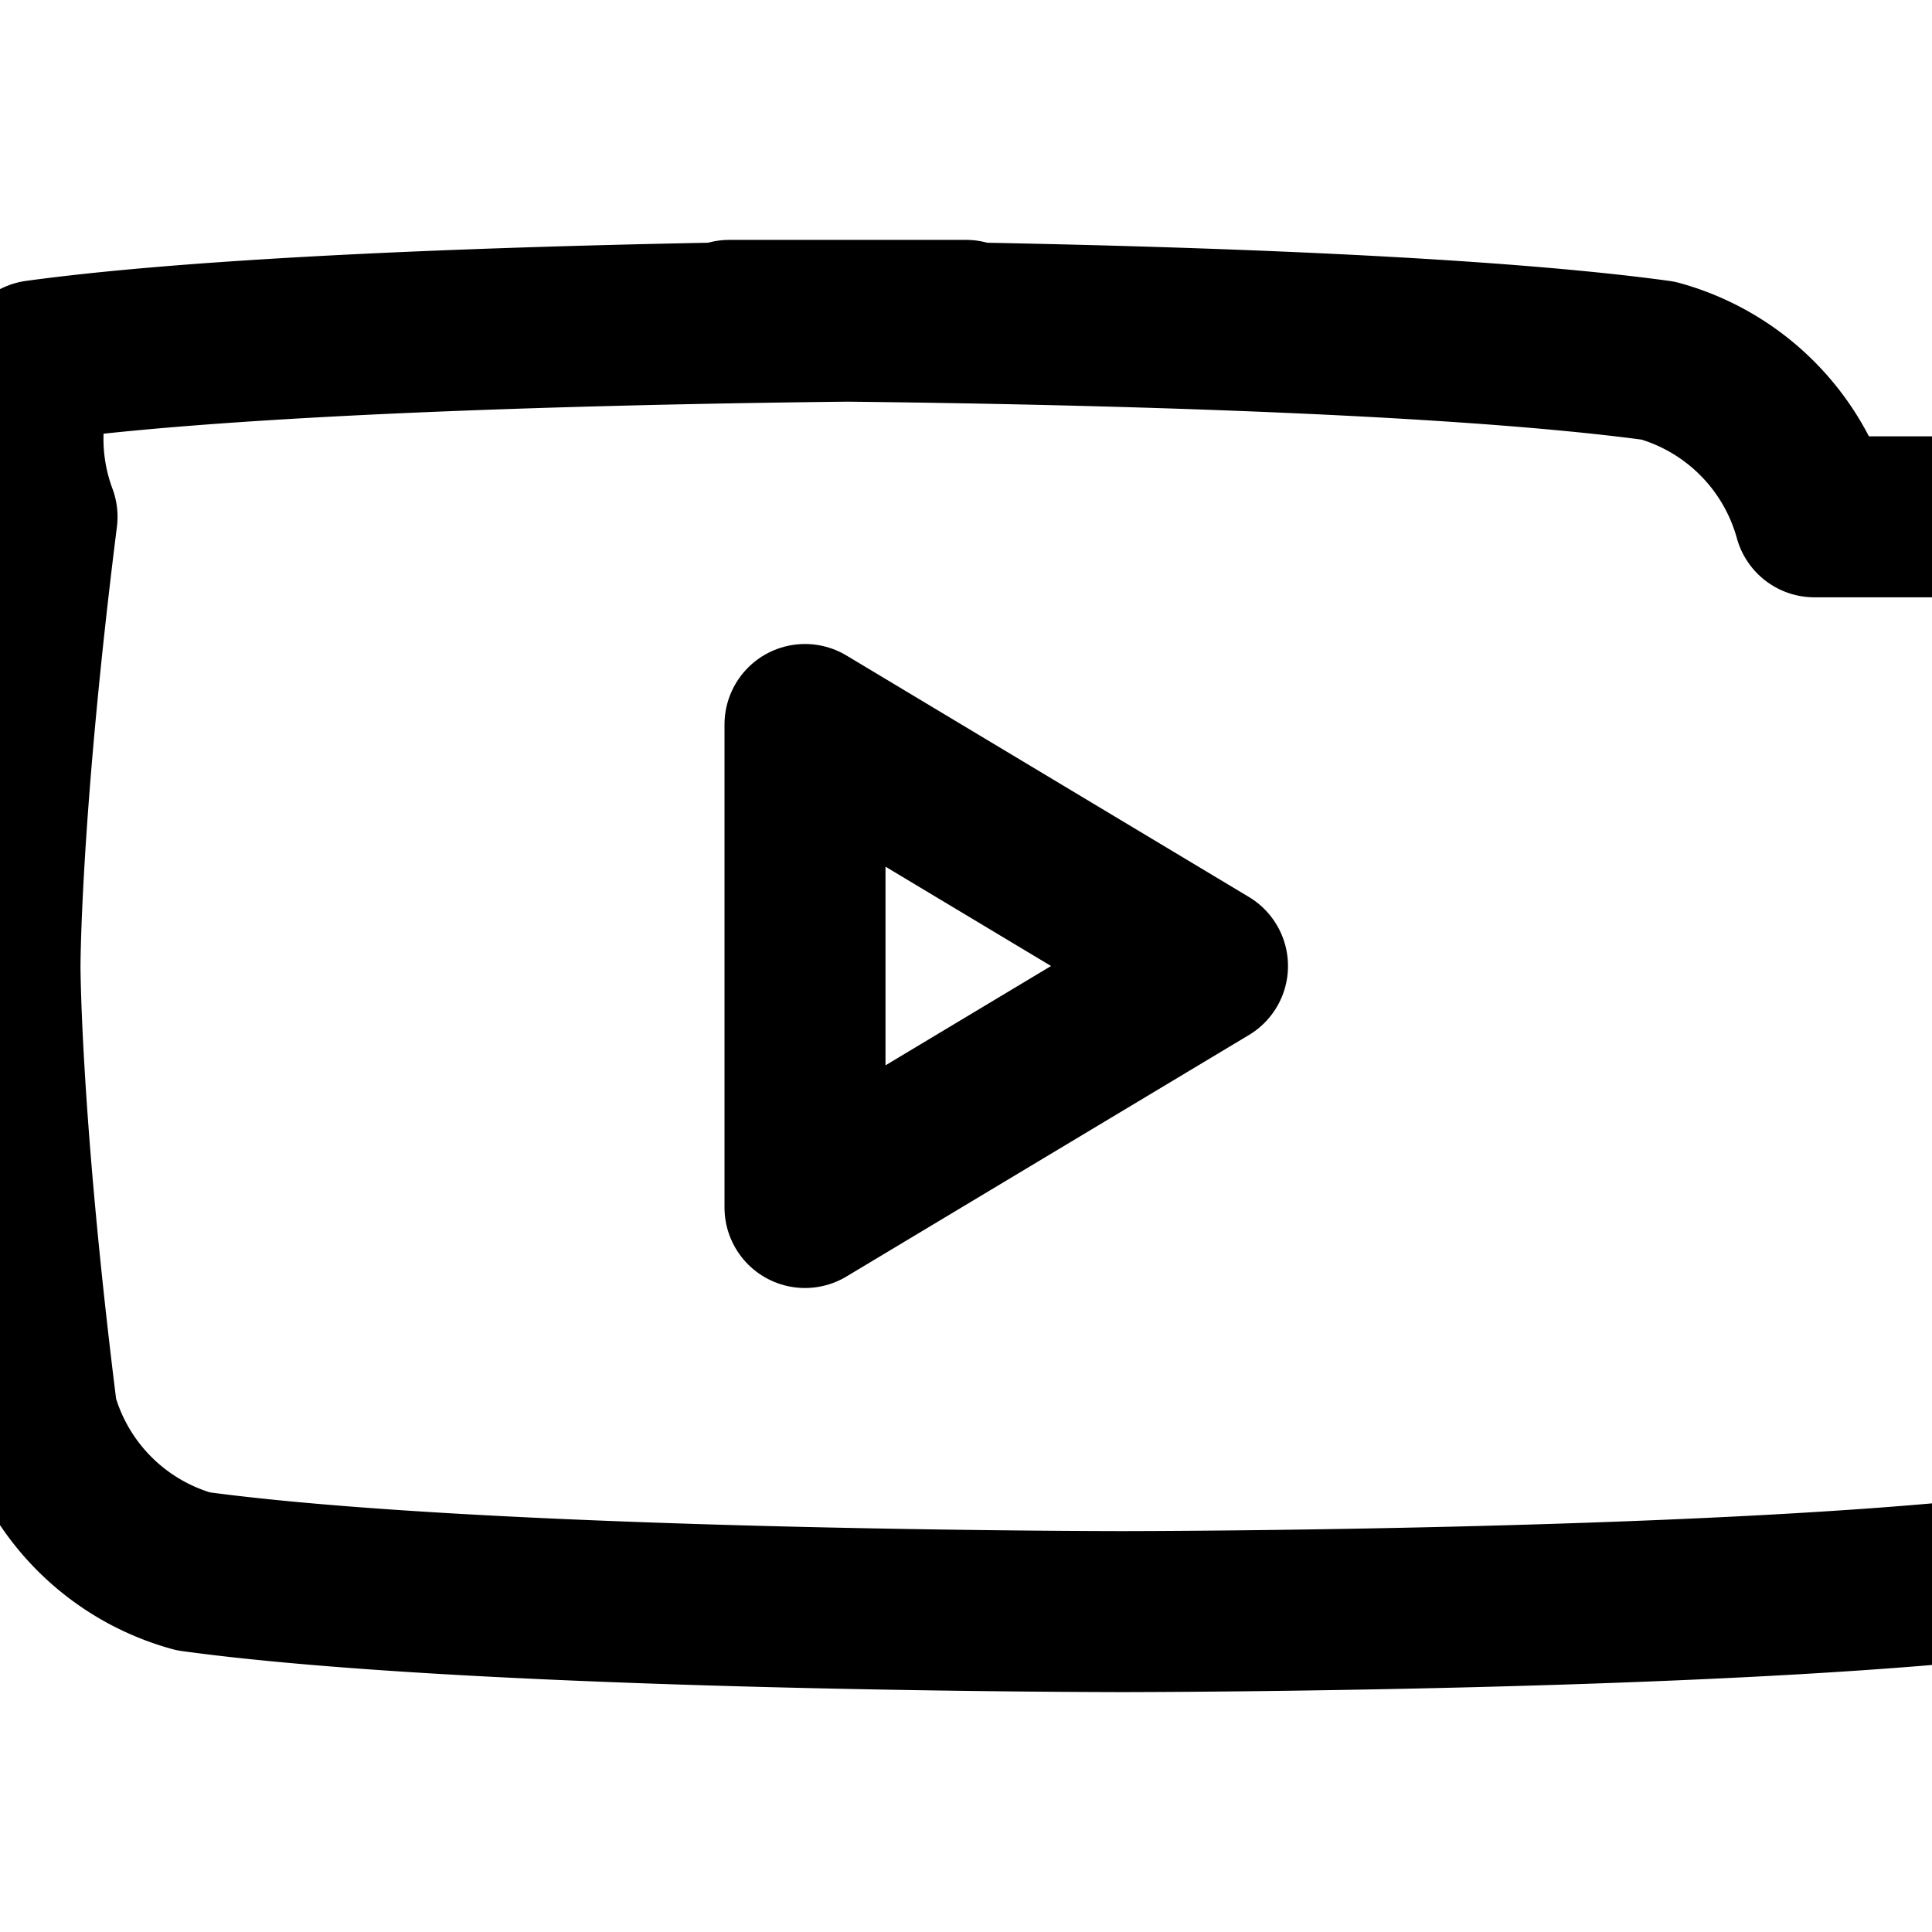
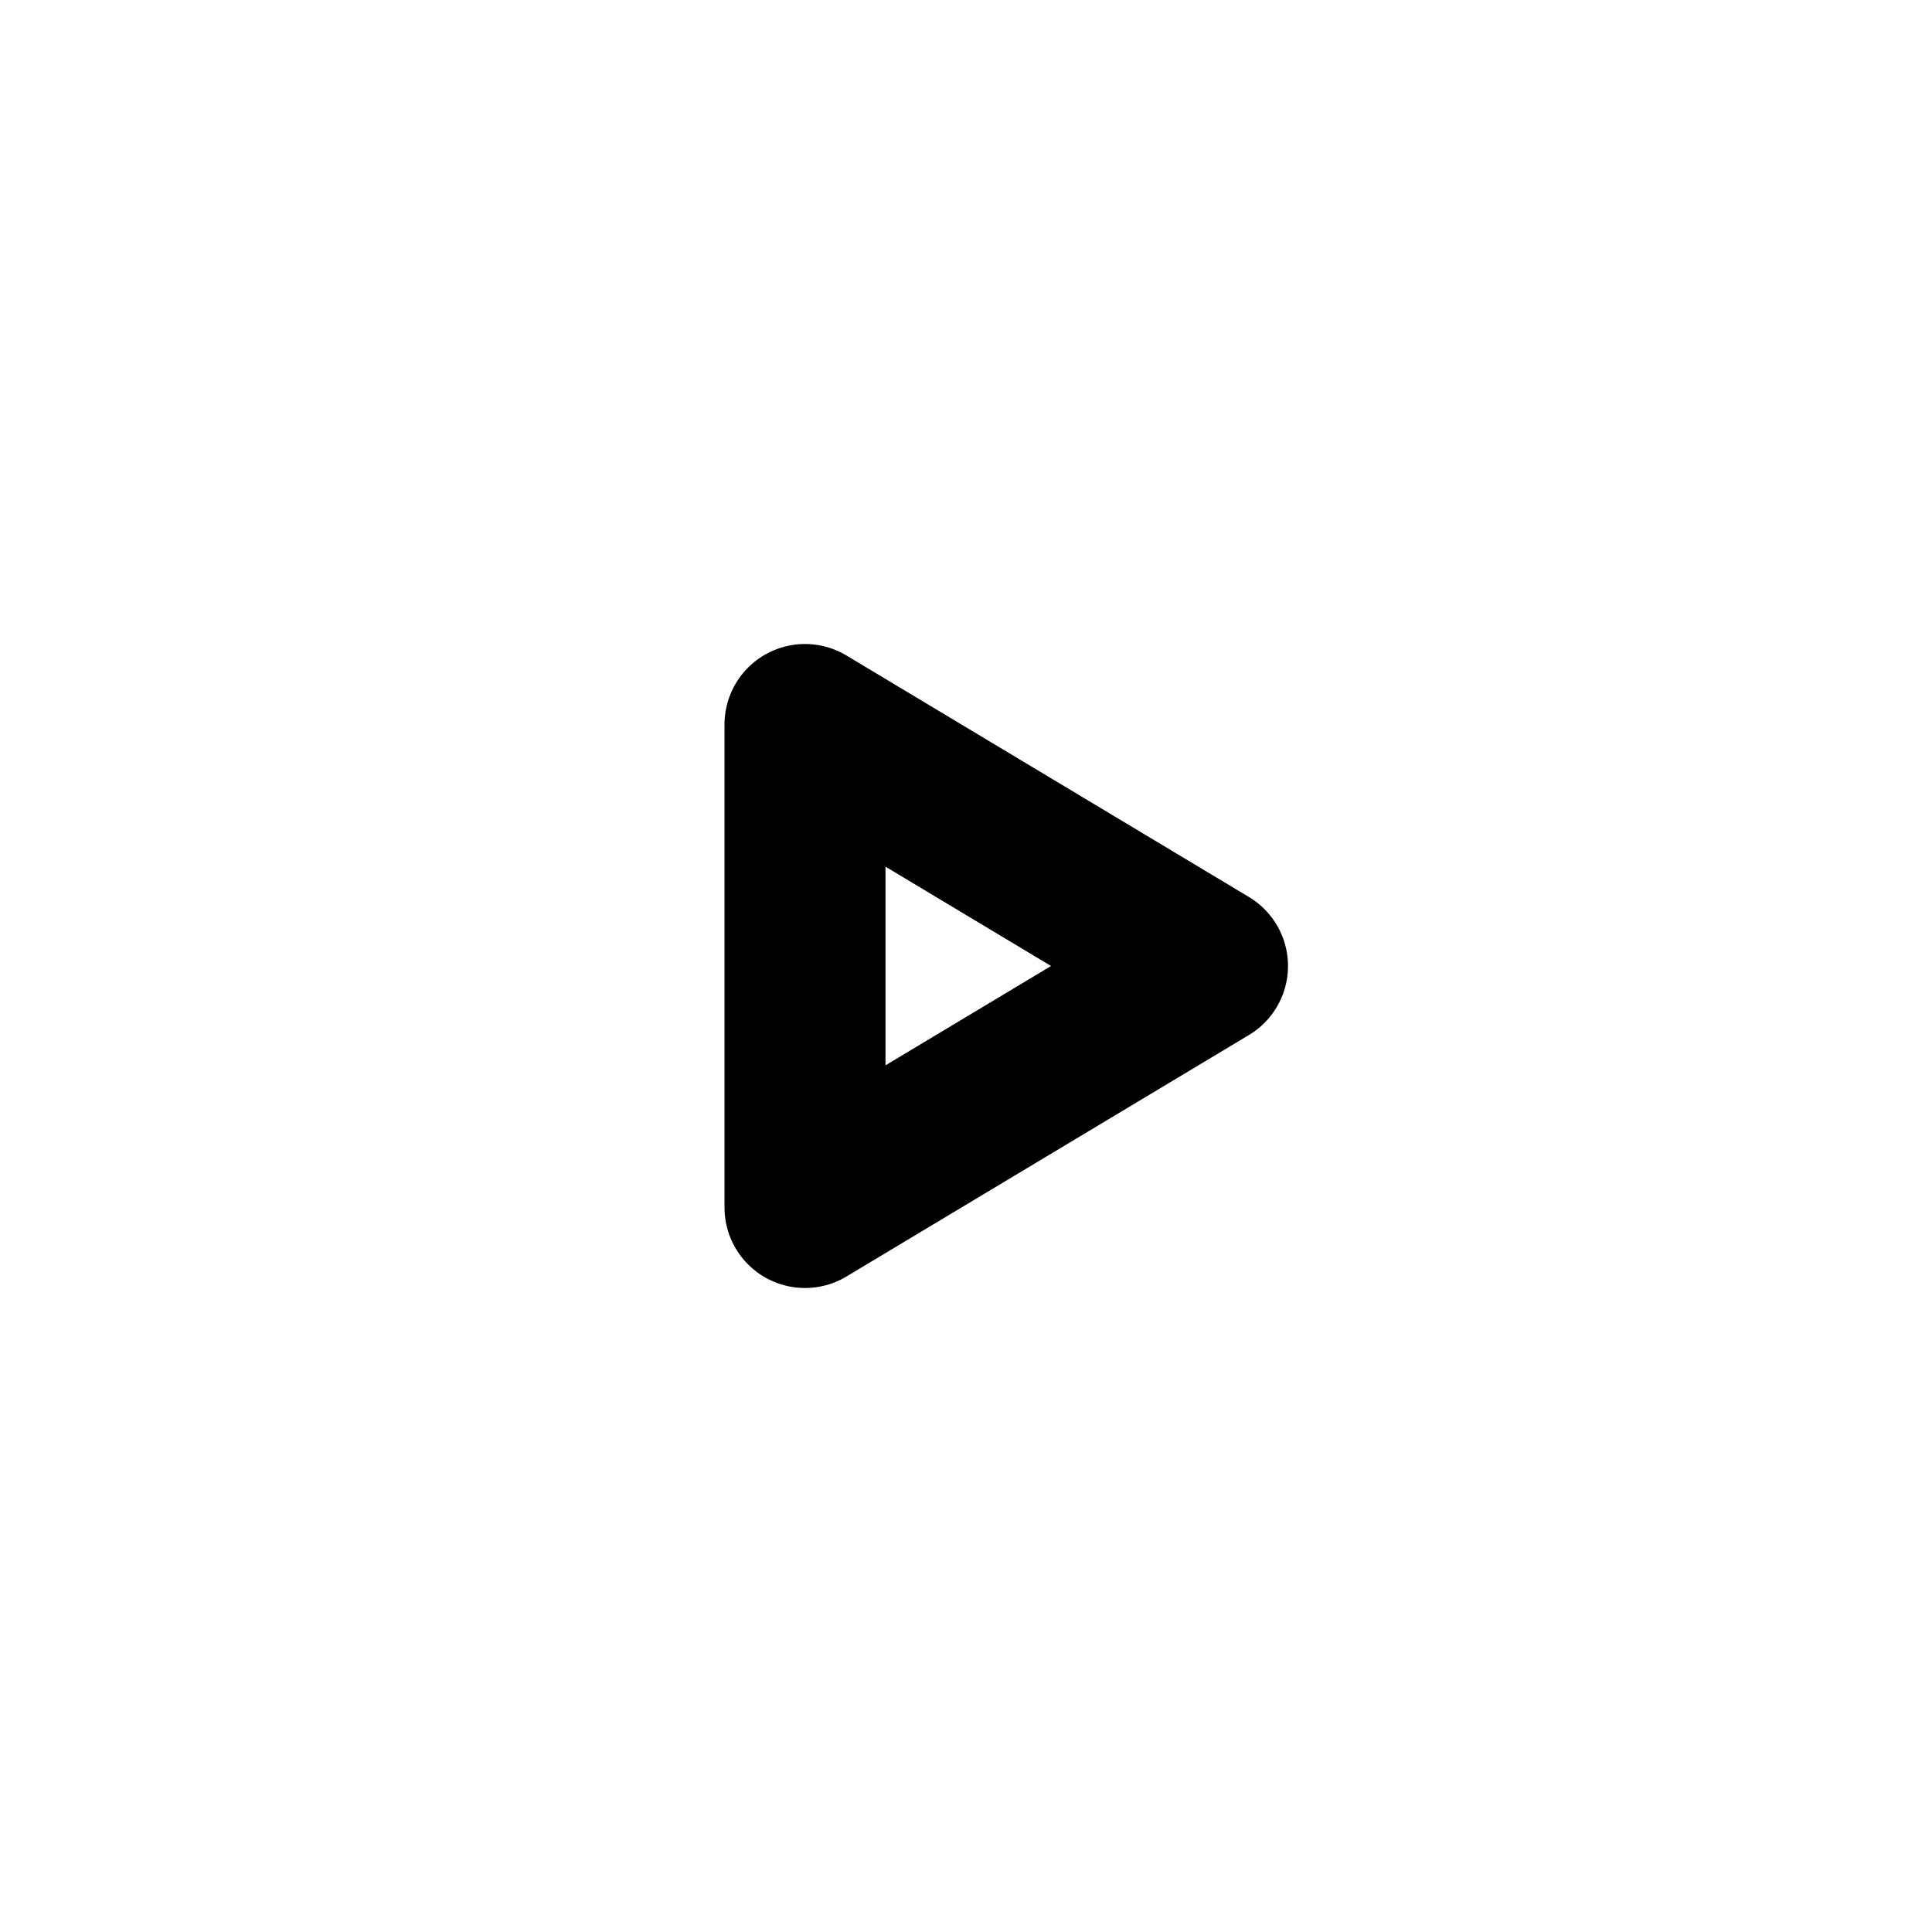
<svg xmlns="http://www.w3.org/2000/svg" viewBox="0 0 24 24" fill="none" stroke="currentColor" stroke-width="2" stroke-linecap="round" stroke-linejoin="round" class="feather feather-youtube">
-   <path d="M22.54 6.42a2.78 2.78 0 0 0-1.94-1.94c-3.66-.5-11.54-.5-11.54-.5H12s-7.88 0-11.54.5A2.78 2.78 0 0 0 .46 6.42C0 10.08 0 12 0 12s0 1.92.46 5.58a2.78 2.78 0 0 0 1.94 1.94c3.66.5 11.54.5 11.54.5s7.88 0 11.54-.5a2.78 2.78 0 0 0 1.94-1.94c.46-3.66.46-5.58.46-5.58s0-1.92-.46-5.58z" />
  <path d="M10 15l5-3-5-3z" />
</svg>